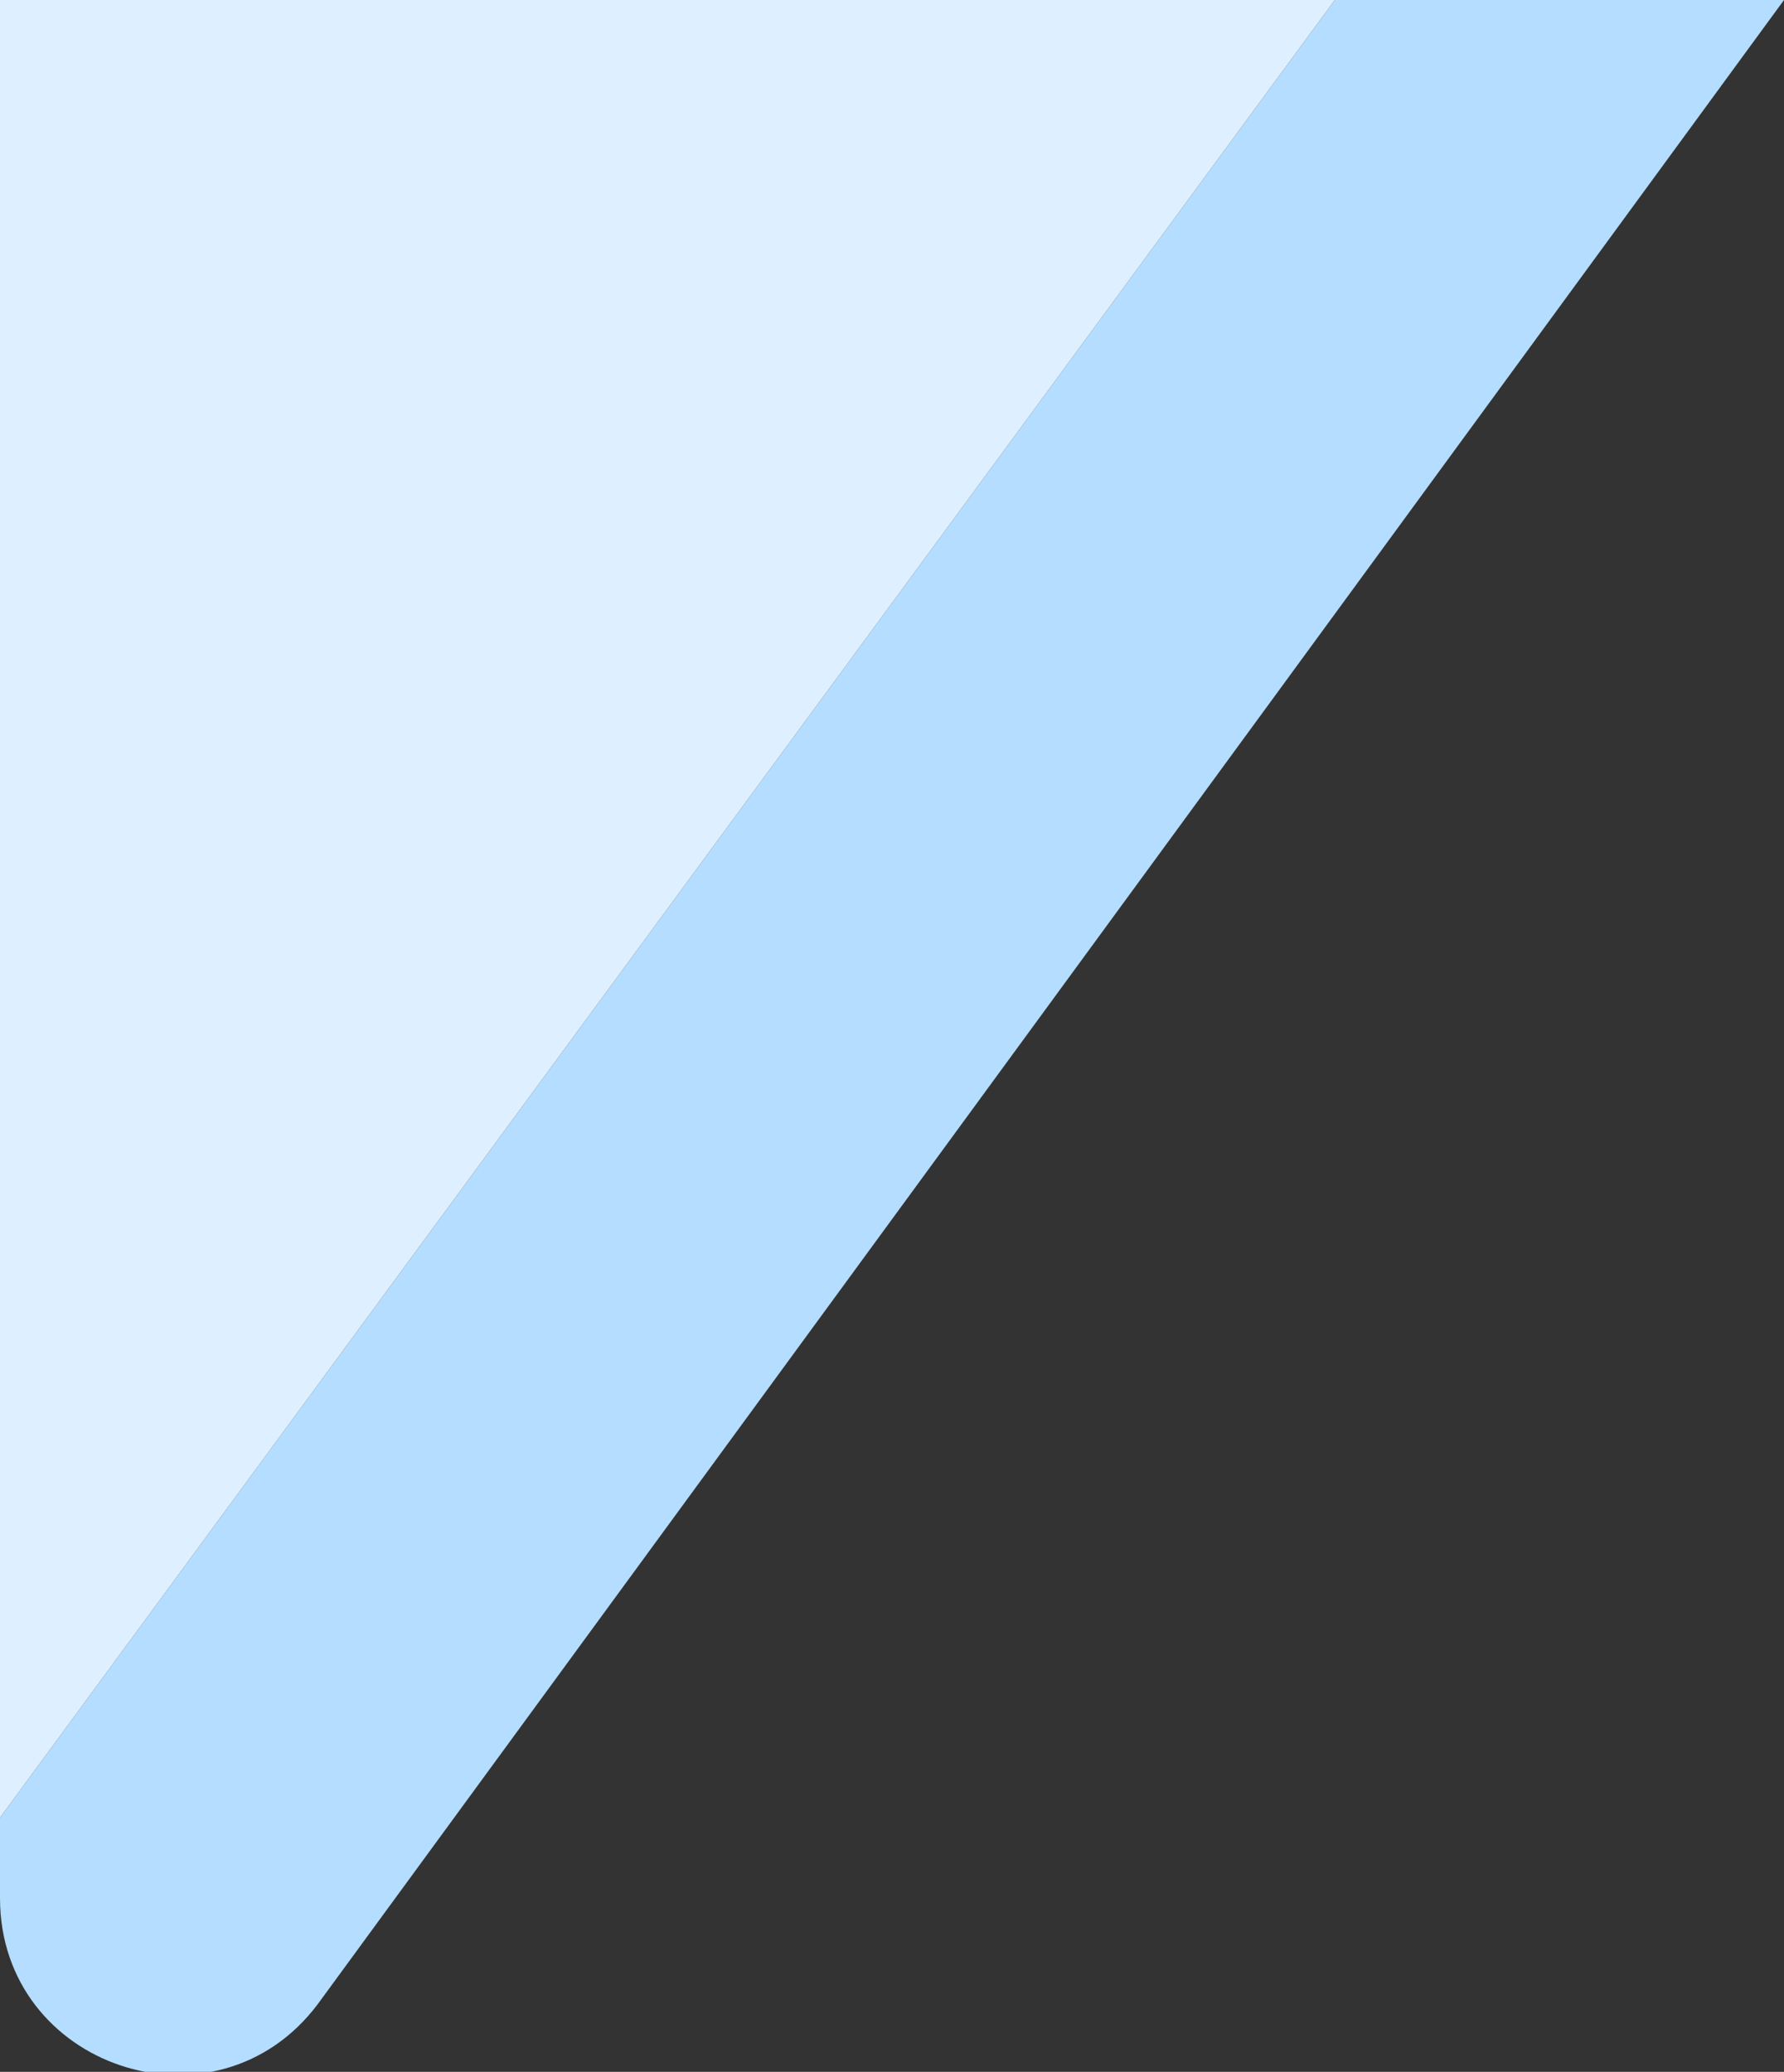
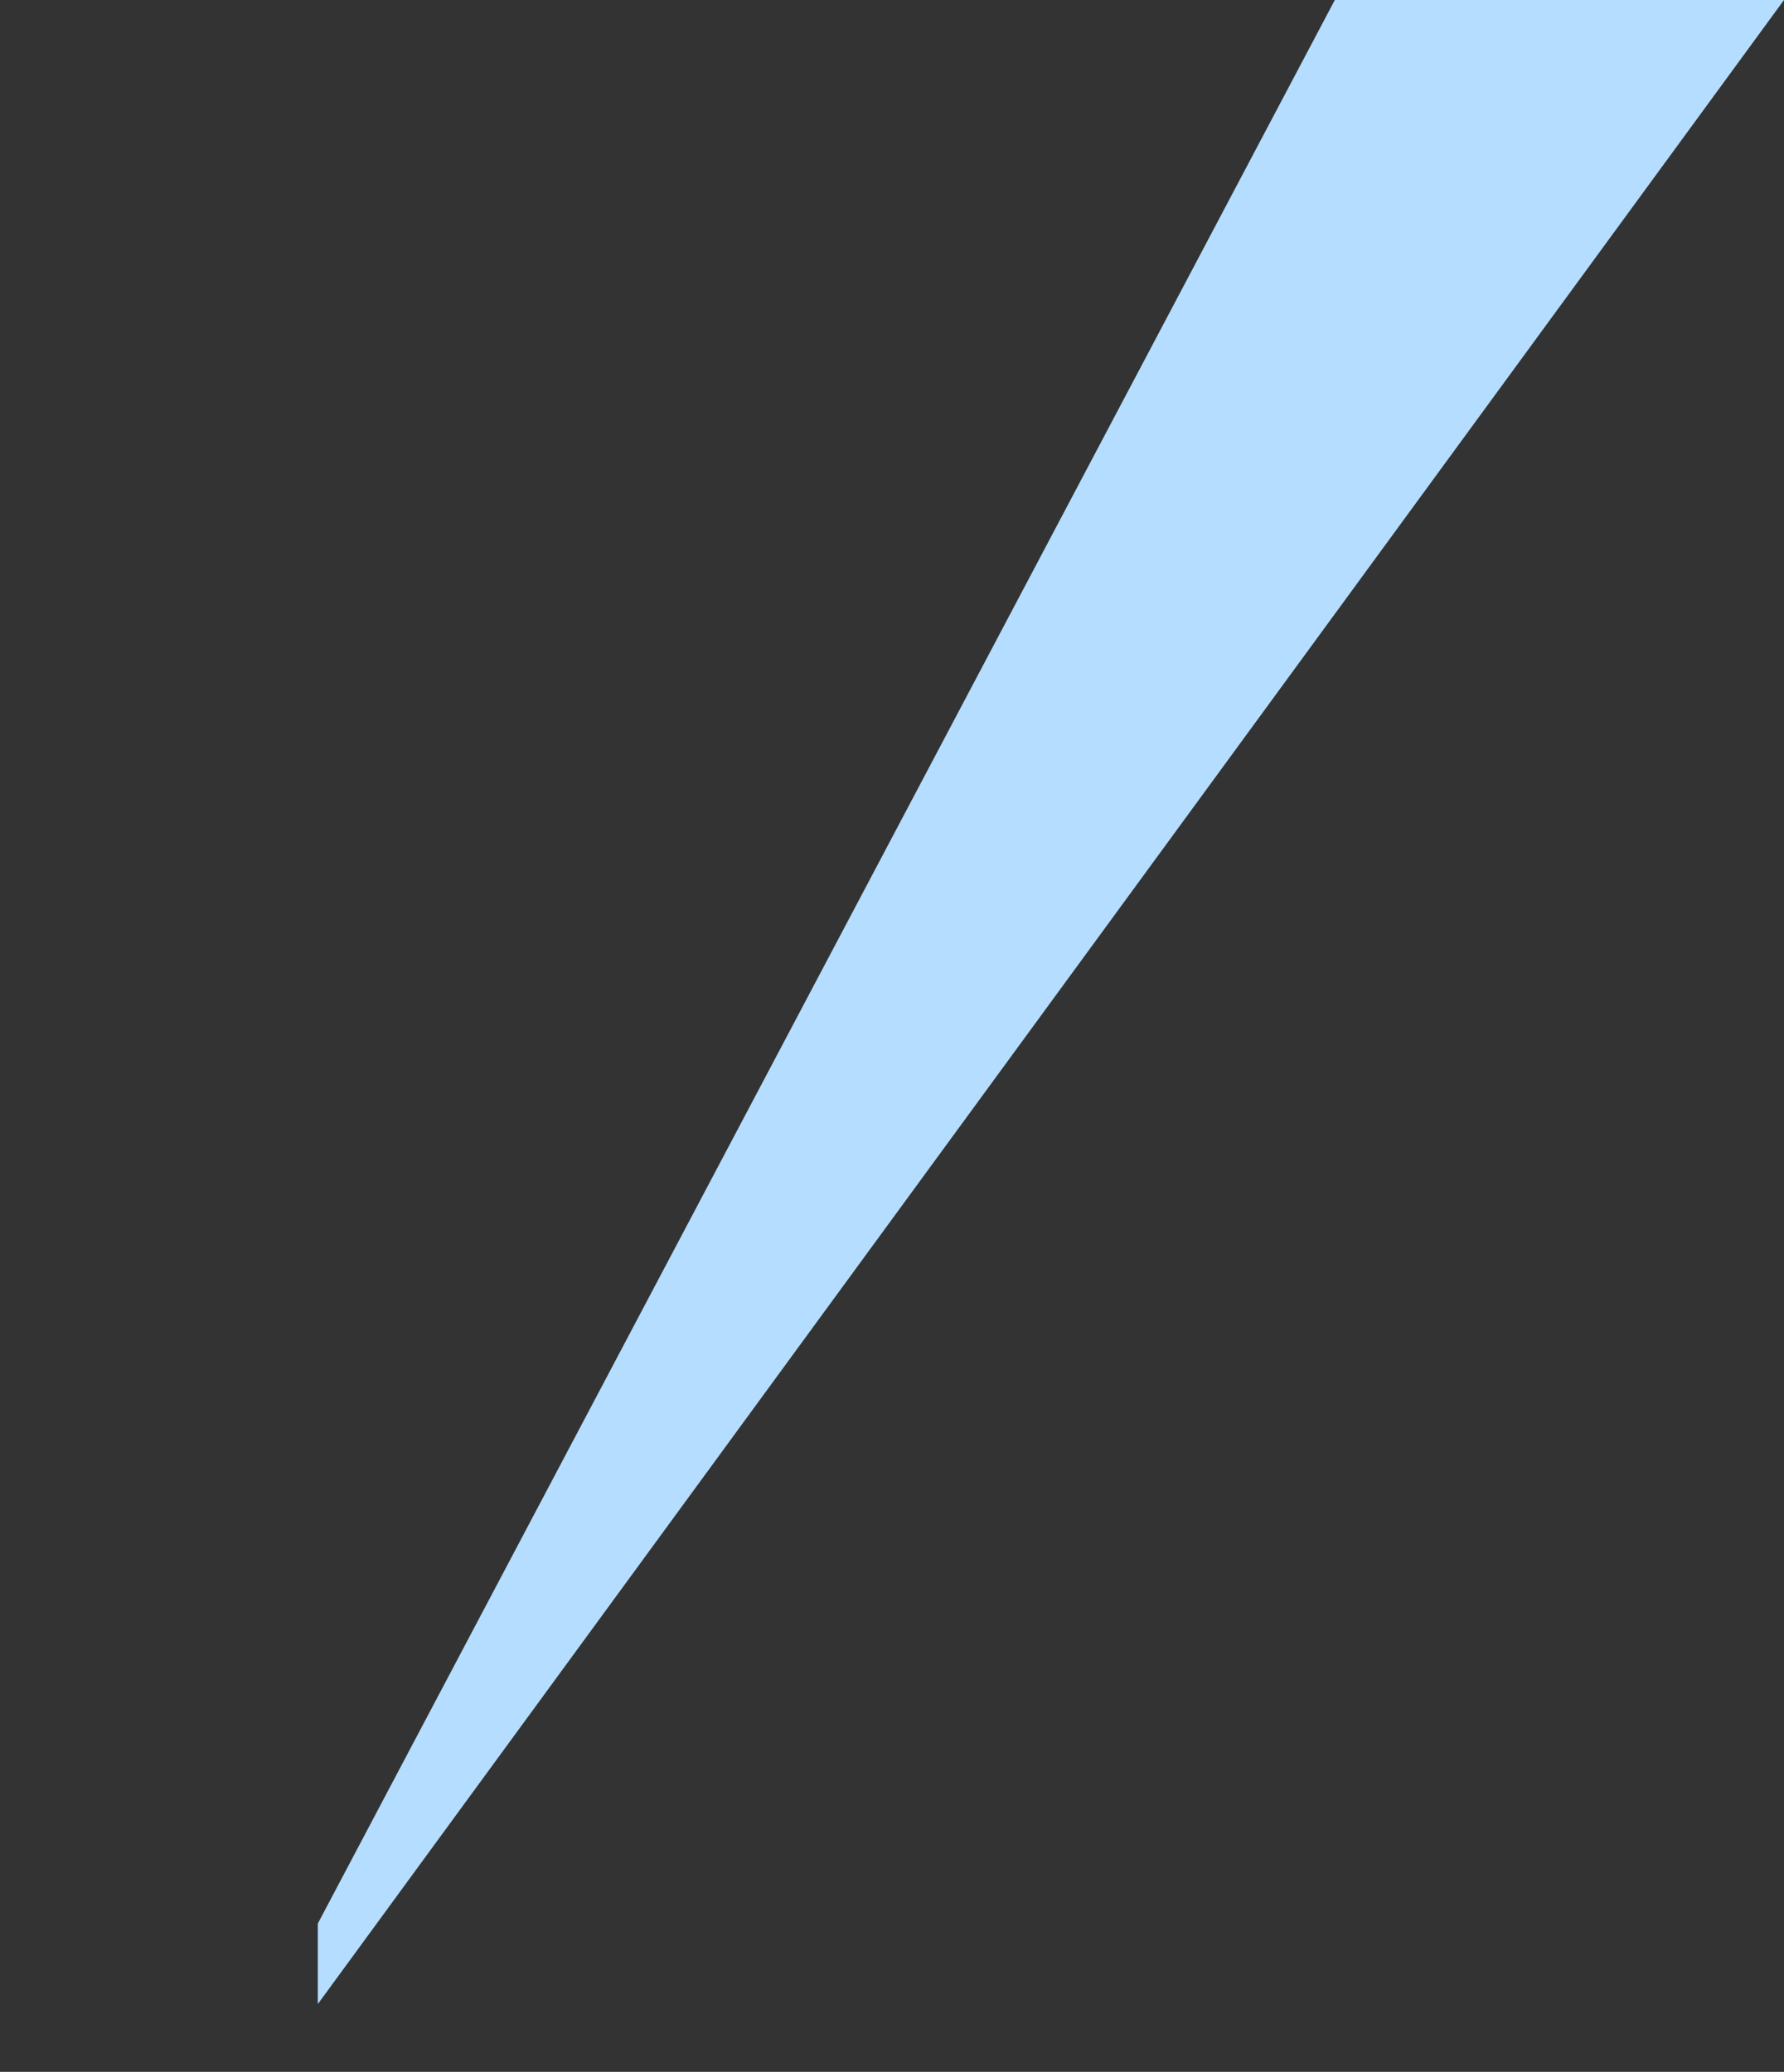
<svg xmlns="http://www.w3.org/2000/svg" x="0px" y="0px" viewBox="0 0 42.1 48.9" style="vertical-align: middle; max-width: 100%; width: 100%;" width="100%">
  <rect x="0" y="0" width="42.1" height="48.9" fill="#333333" stroke="none" />
-   <path d="M42.1,0L7.5,47.3C5.1,50.5,0,48.8,0,44.8v-1.9L31.5,0H42.1z" fill="rgb(180,221,255)" />
-   <polygon points="31.5,0 0,42.9 0,0" fill="rgb(222,240,255)" />
+   <path d="M42.1,0L7.5,47.3v-1.9L31.5,0H42.1z" fill="rgb(180,221,255)" />
</svg>